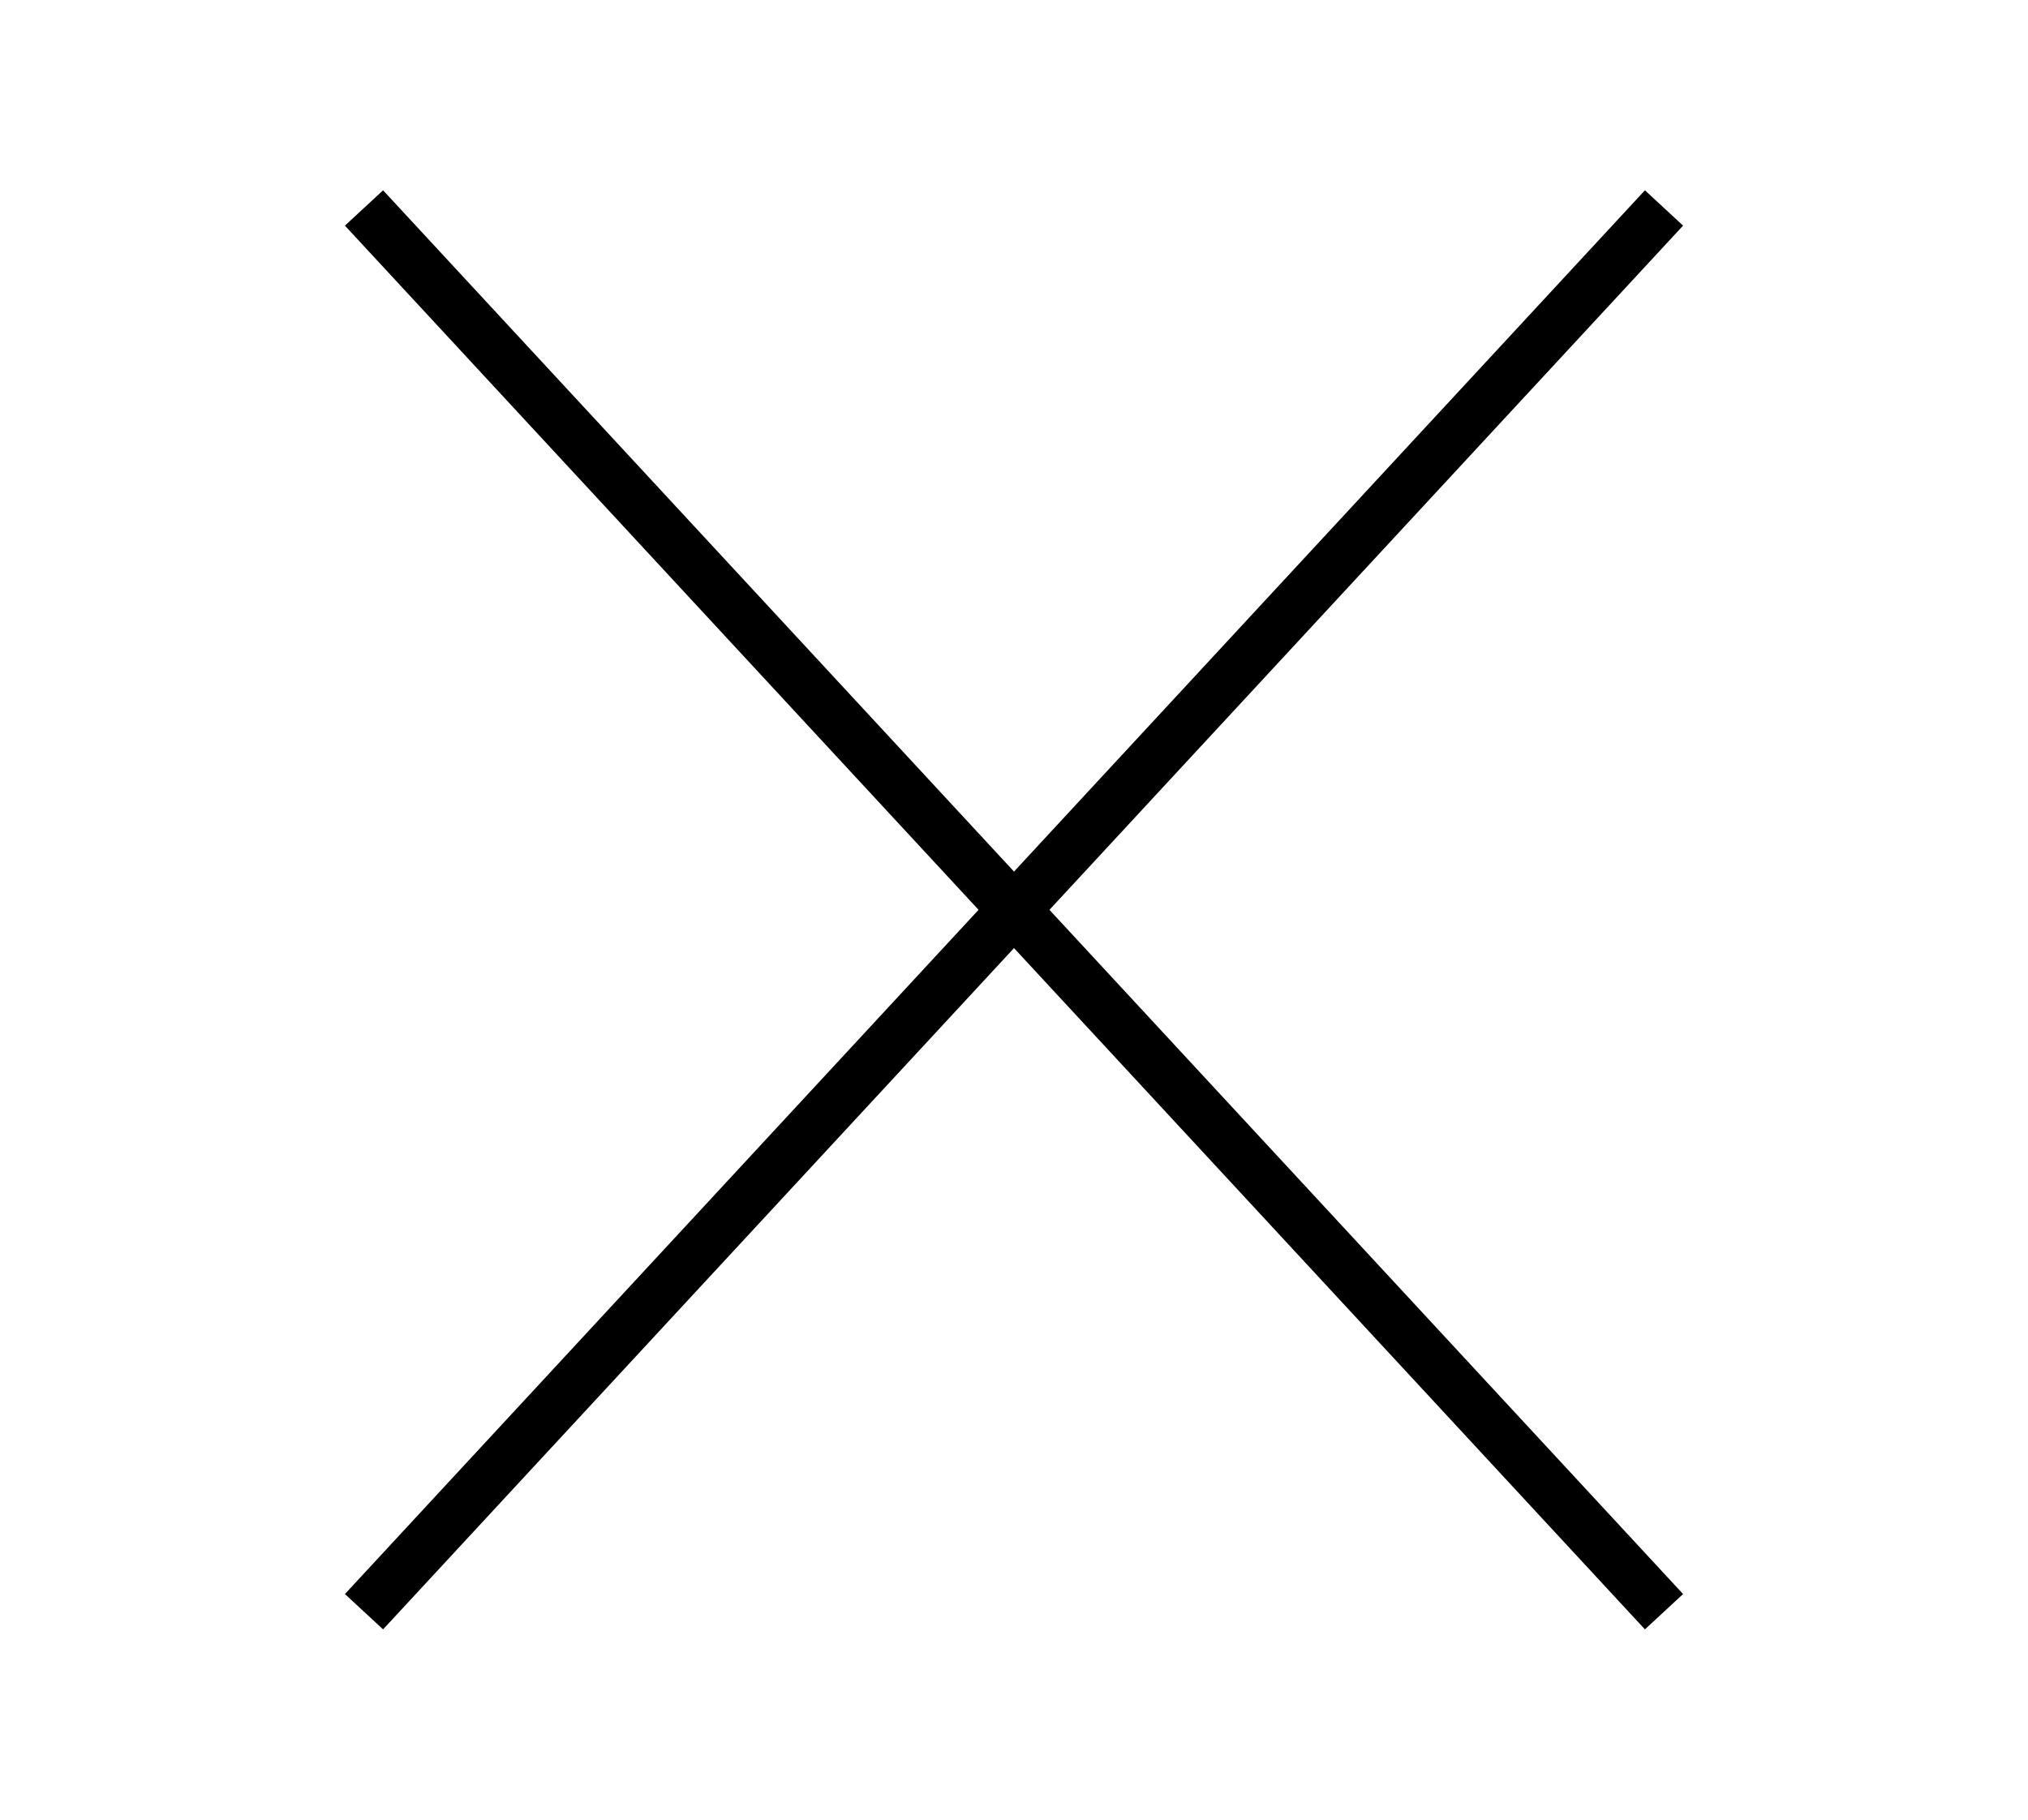
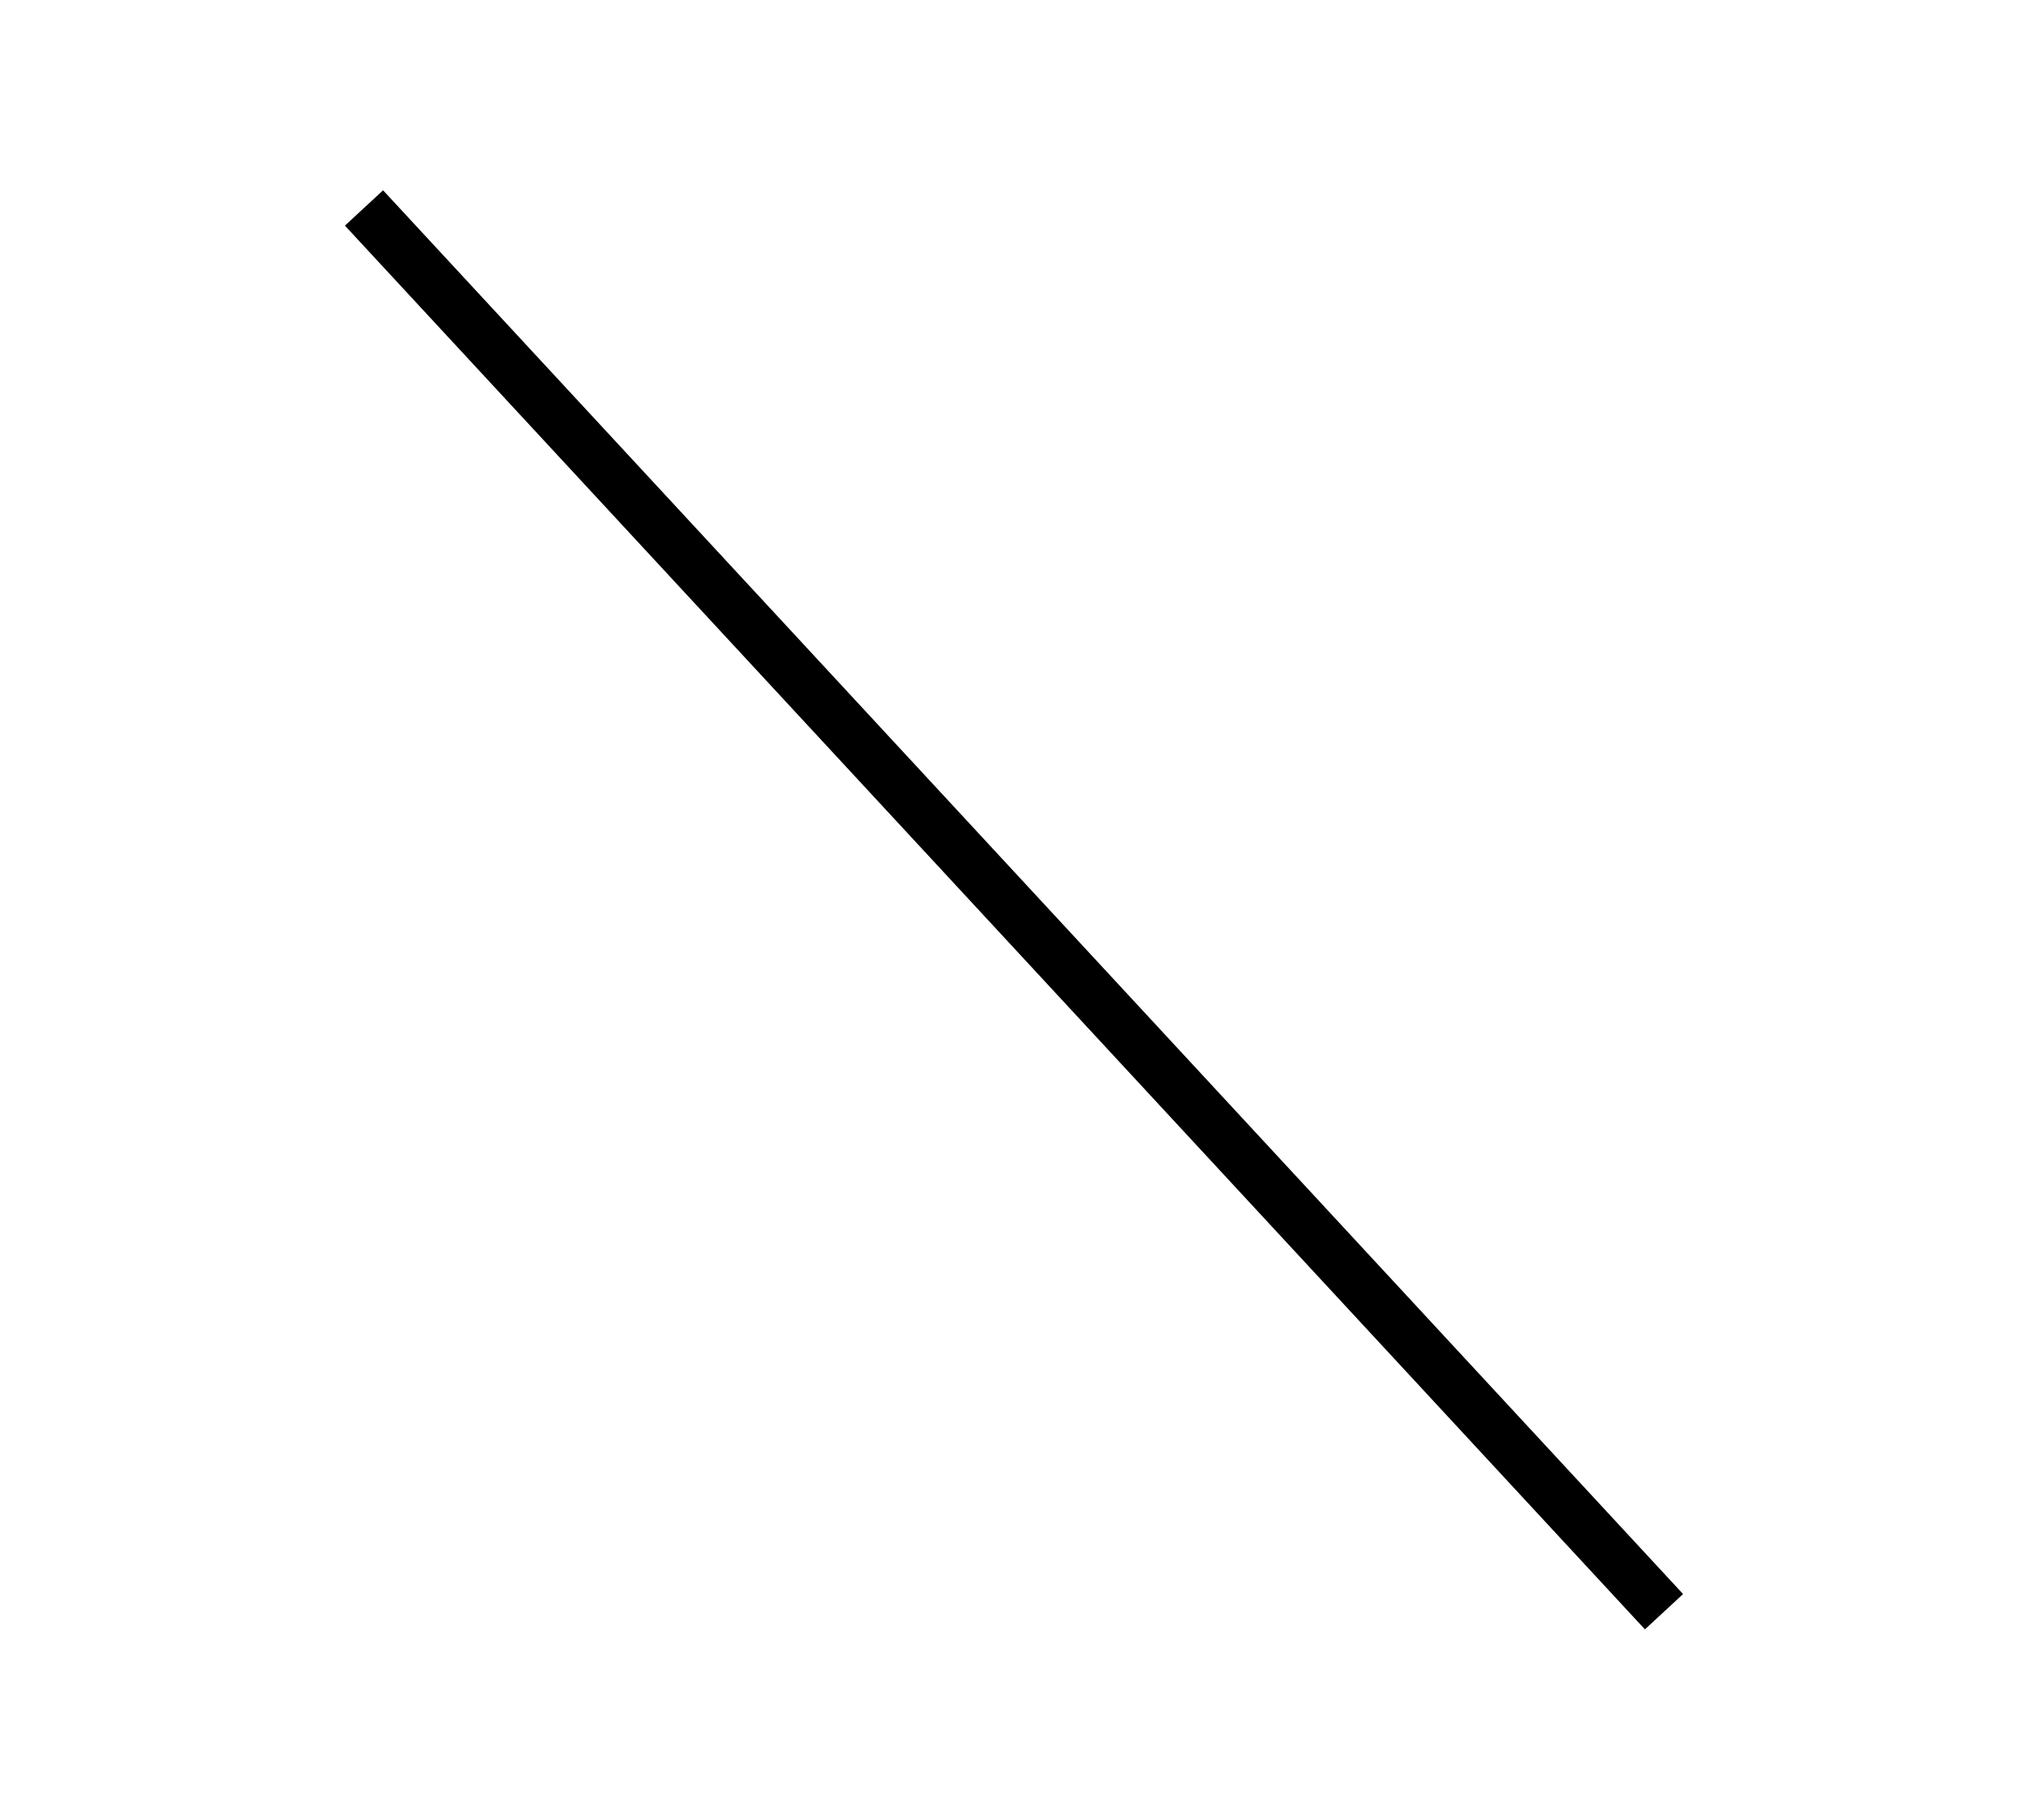
<svg xmlns="http://www.w3.org/2000/svg" width="39" height="35" viewBox="0 0 39 35" fill="none">
  <path d="M7 4L32 31" stroke="black" />
-   <path d="M7 31L32 4" stroke="black" />
</svg>